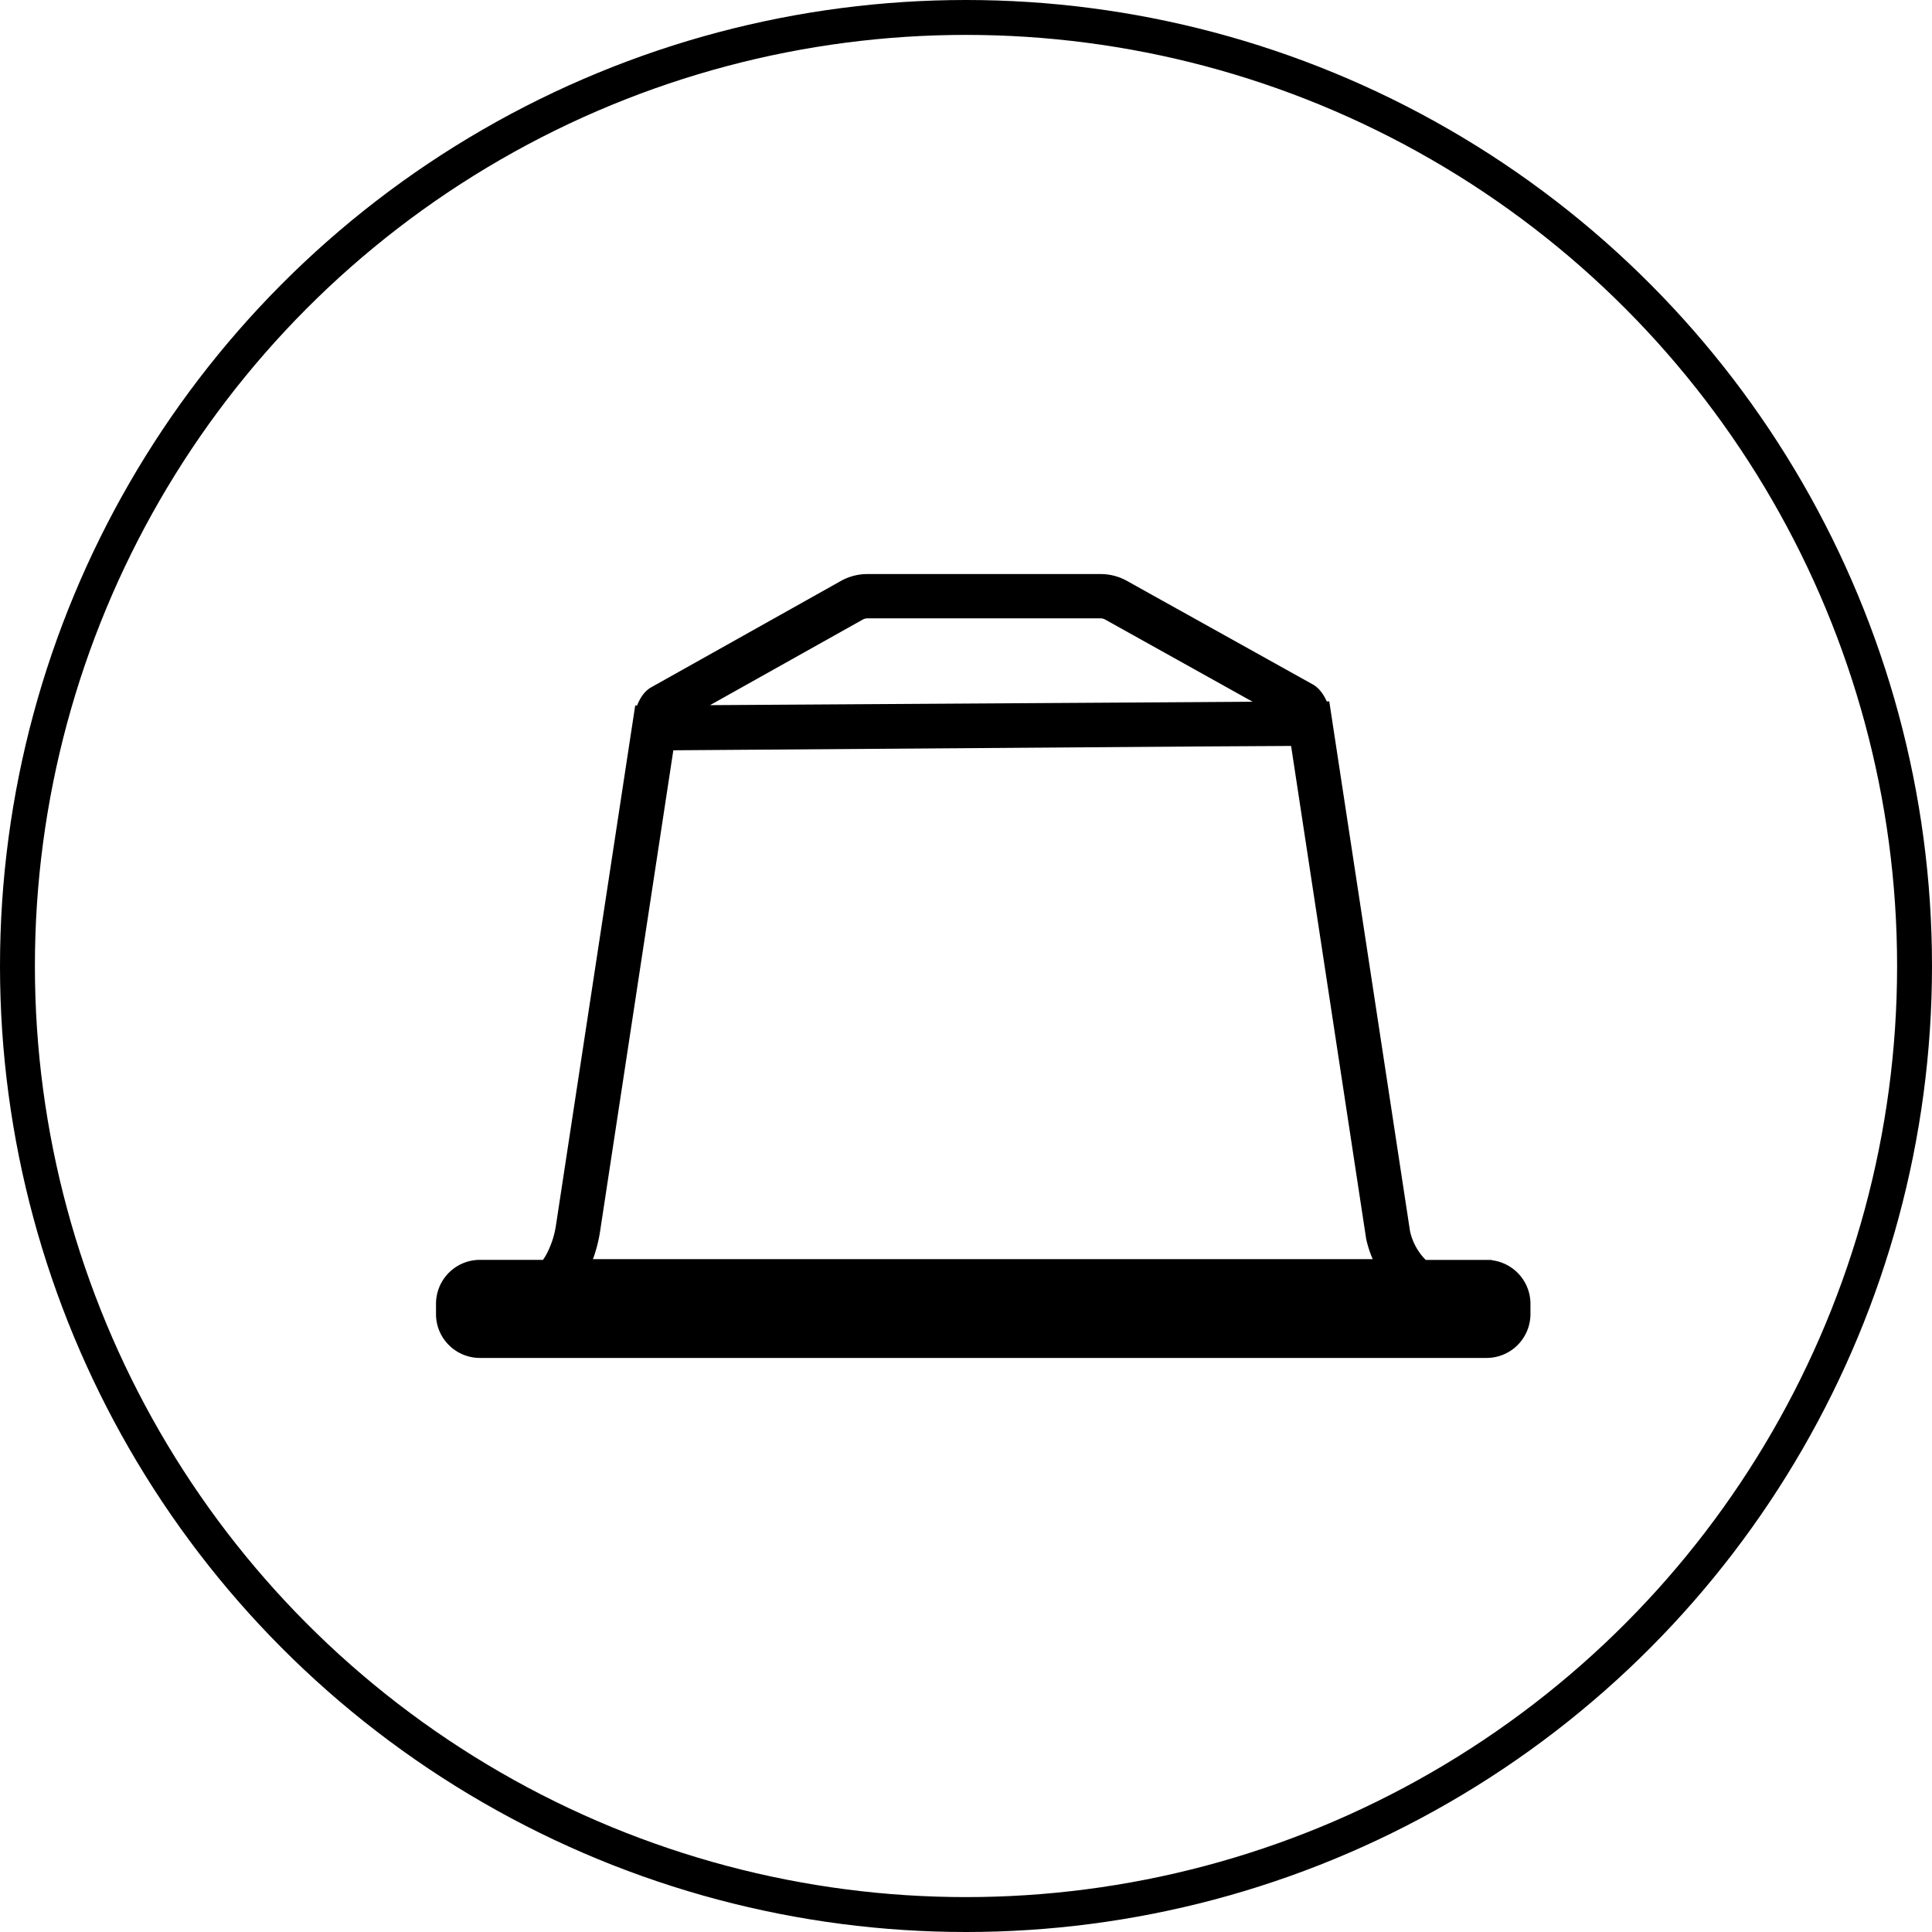
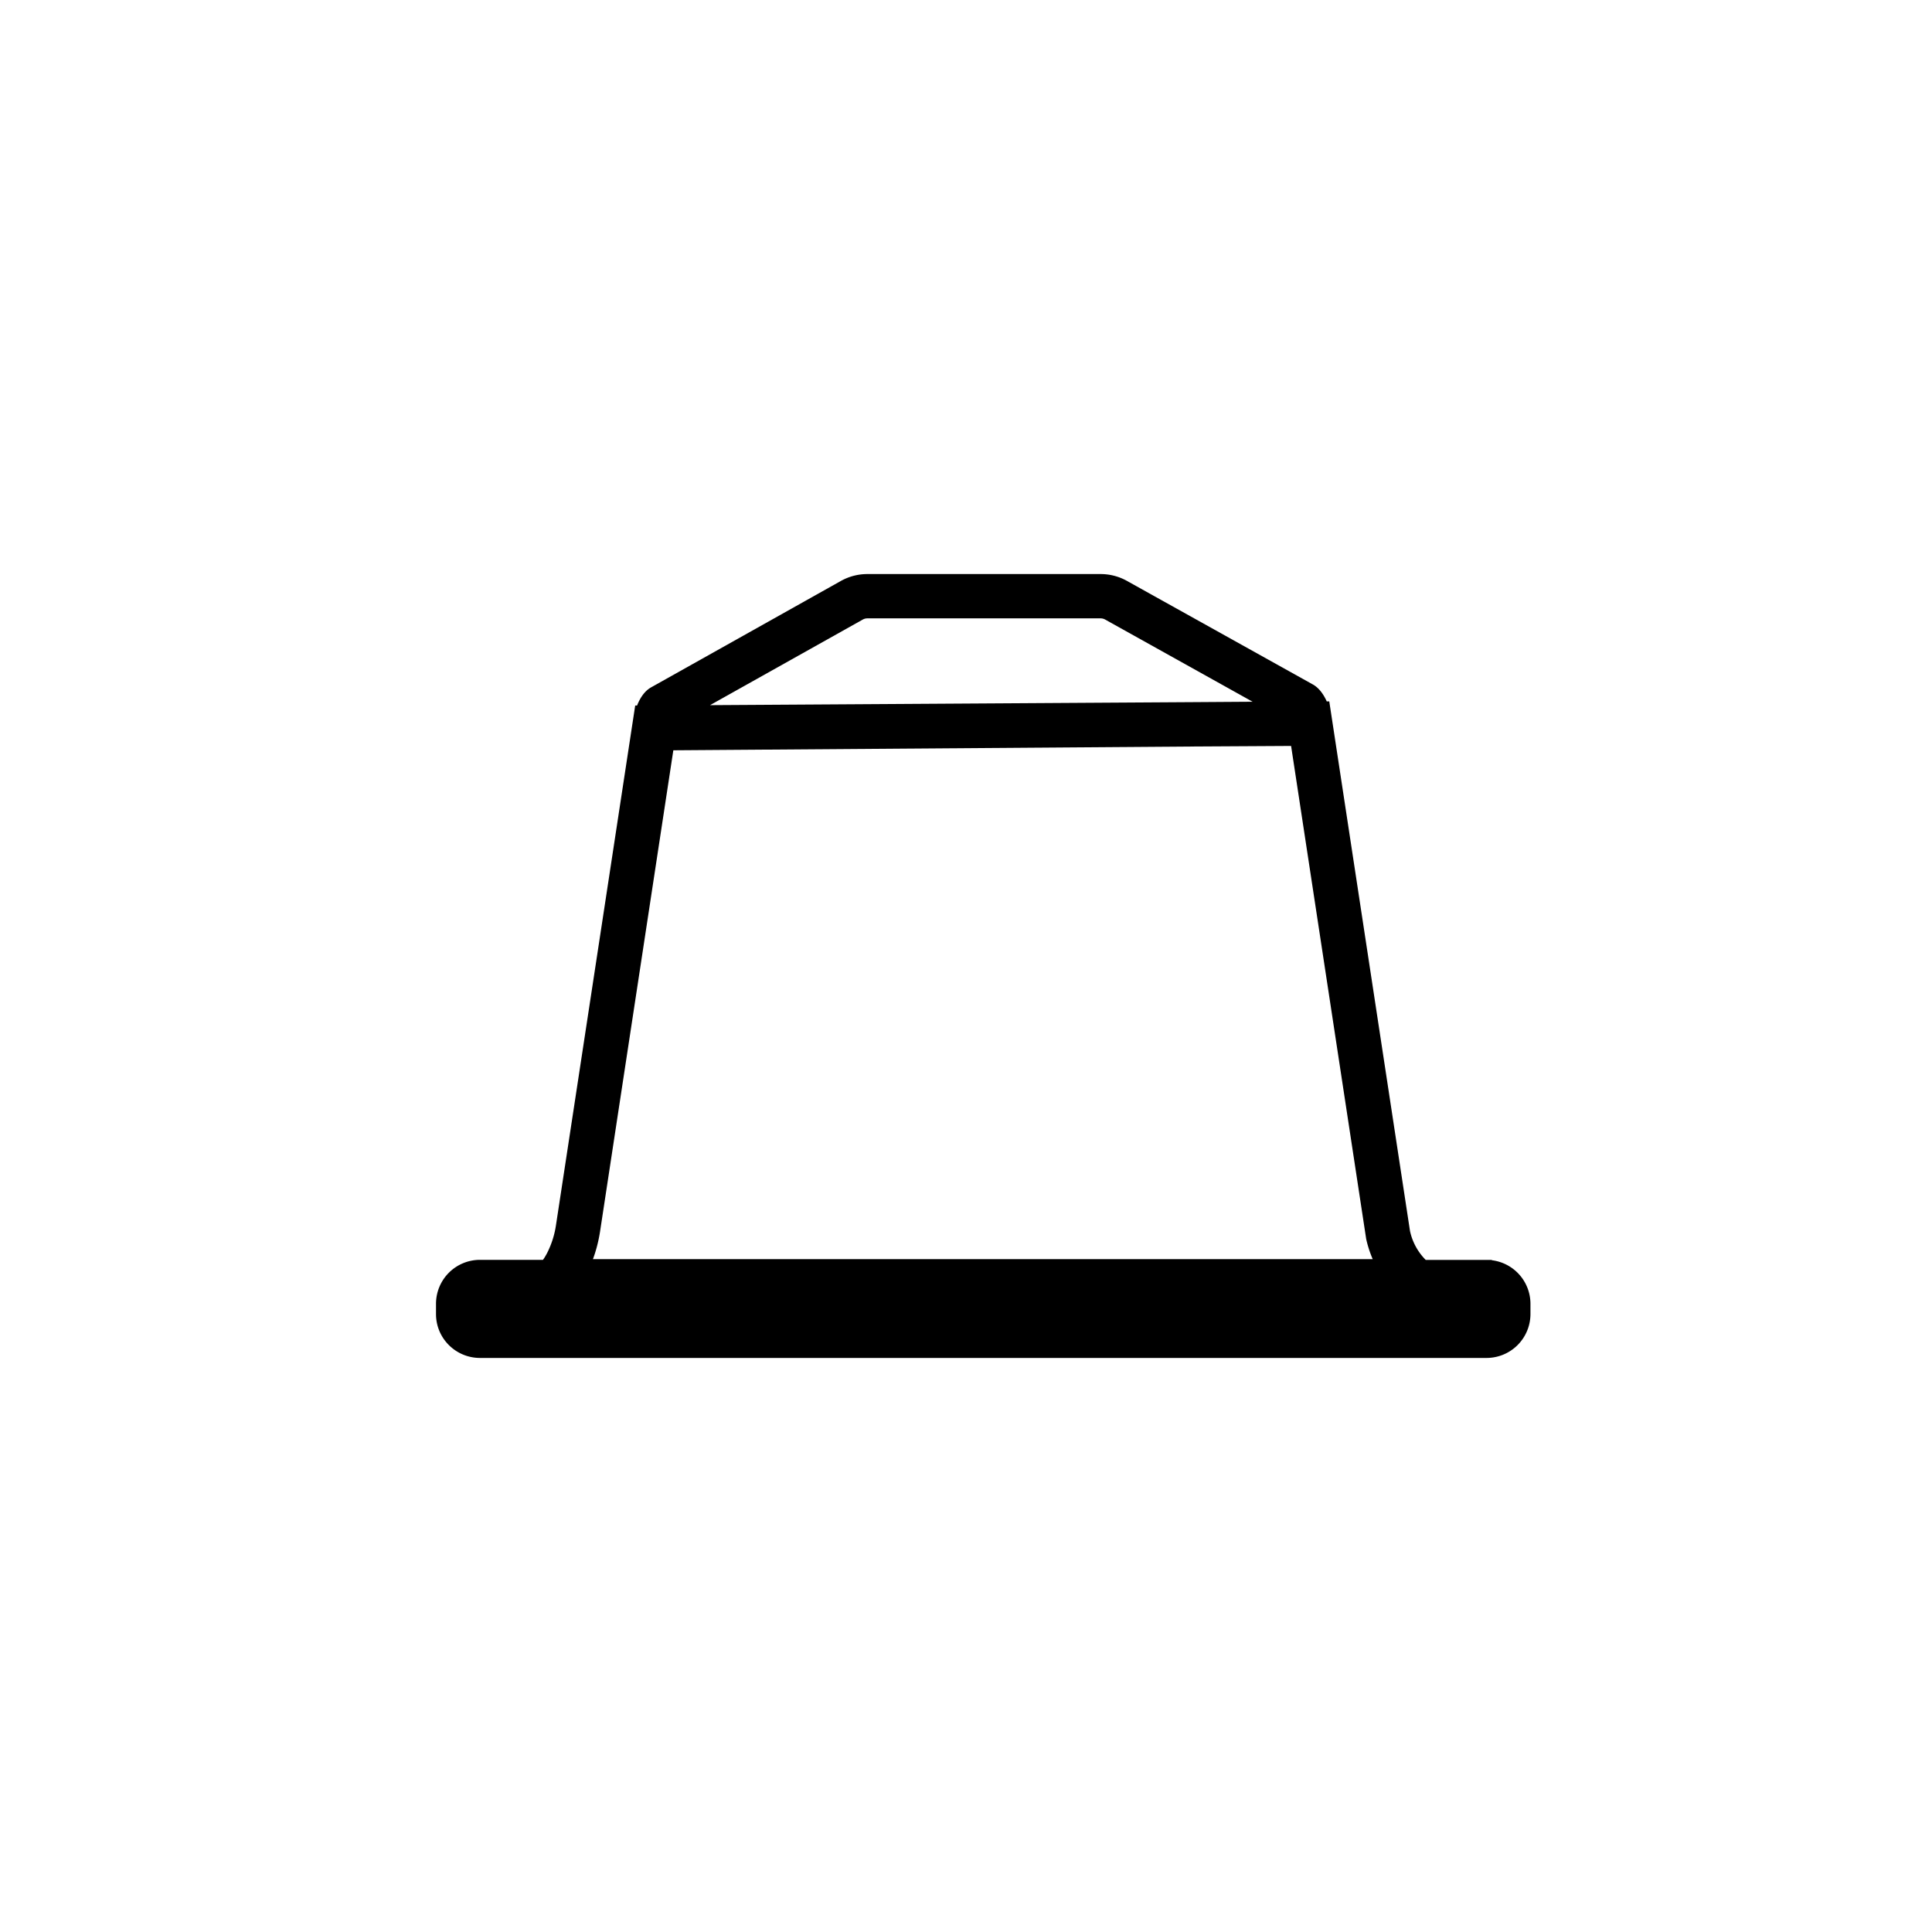
<svg xmlns="http://www.w3.org/2000/svg" width="31" height="31">
  <g stroke="#000" fill="none" fill-rule="evenodd">
-     <circle stroke-width=".56" cx="15.5" cy="15.5" r="15.22" />
    <path d="M9.231 20.349c.097-.185.165-.394.2-.622l1.201-7.887 8.523-.062 1.733-.01 1.23 8.076c.055.24.152.424.249.56H9.2l.03-.055zm1.488-8.886 3.03-1.698a.353.353 0 0 1 .168-.043h3.742c.059 0 .117.015.167.042l2.971 1.656a.259.259 0 0 1 .02.035l-1.635.011-8.486.053a.36.36 0 0 1 .023-.056zm13.132 8.953h-1.053a1.137 1.137 0 0 1-.371-.63l-1.27-8.332h-.01c-.031-.122-.101-.255-.181-.298l-2.989-1.665a.67.67 0 0 0-.318-.08h-3.742a.67.67 0 0 0-.321.082l-3.05 1.71c-.085.047-.149.19-.175.317h-.007L9.12 19.68a1.66 1.66 0 0 1-.167.524c-.079.15-.137.196-.15.201v.01h-1.1a.505.505 0 0 0-.507.503v.168c0 .278.227.503.506.503h16.15a.505.505 0 0 0 .505-.503v-.168a.505.505 0 0 0-.506-.502z" stroke-width=".4" fill="#000" />
  </g>
</svg>